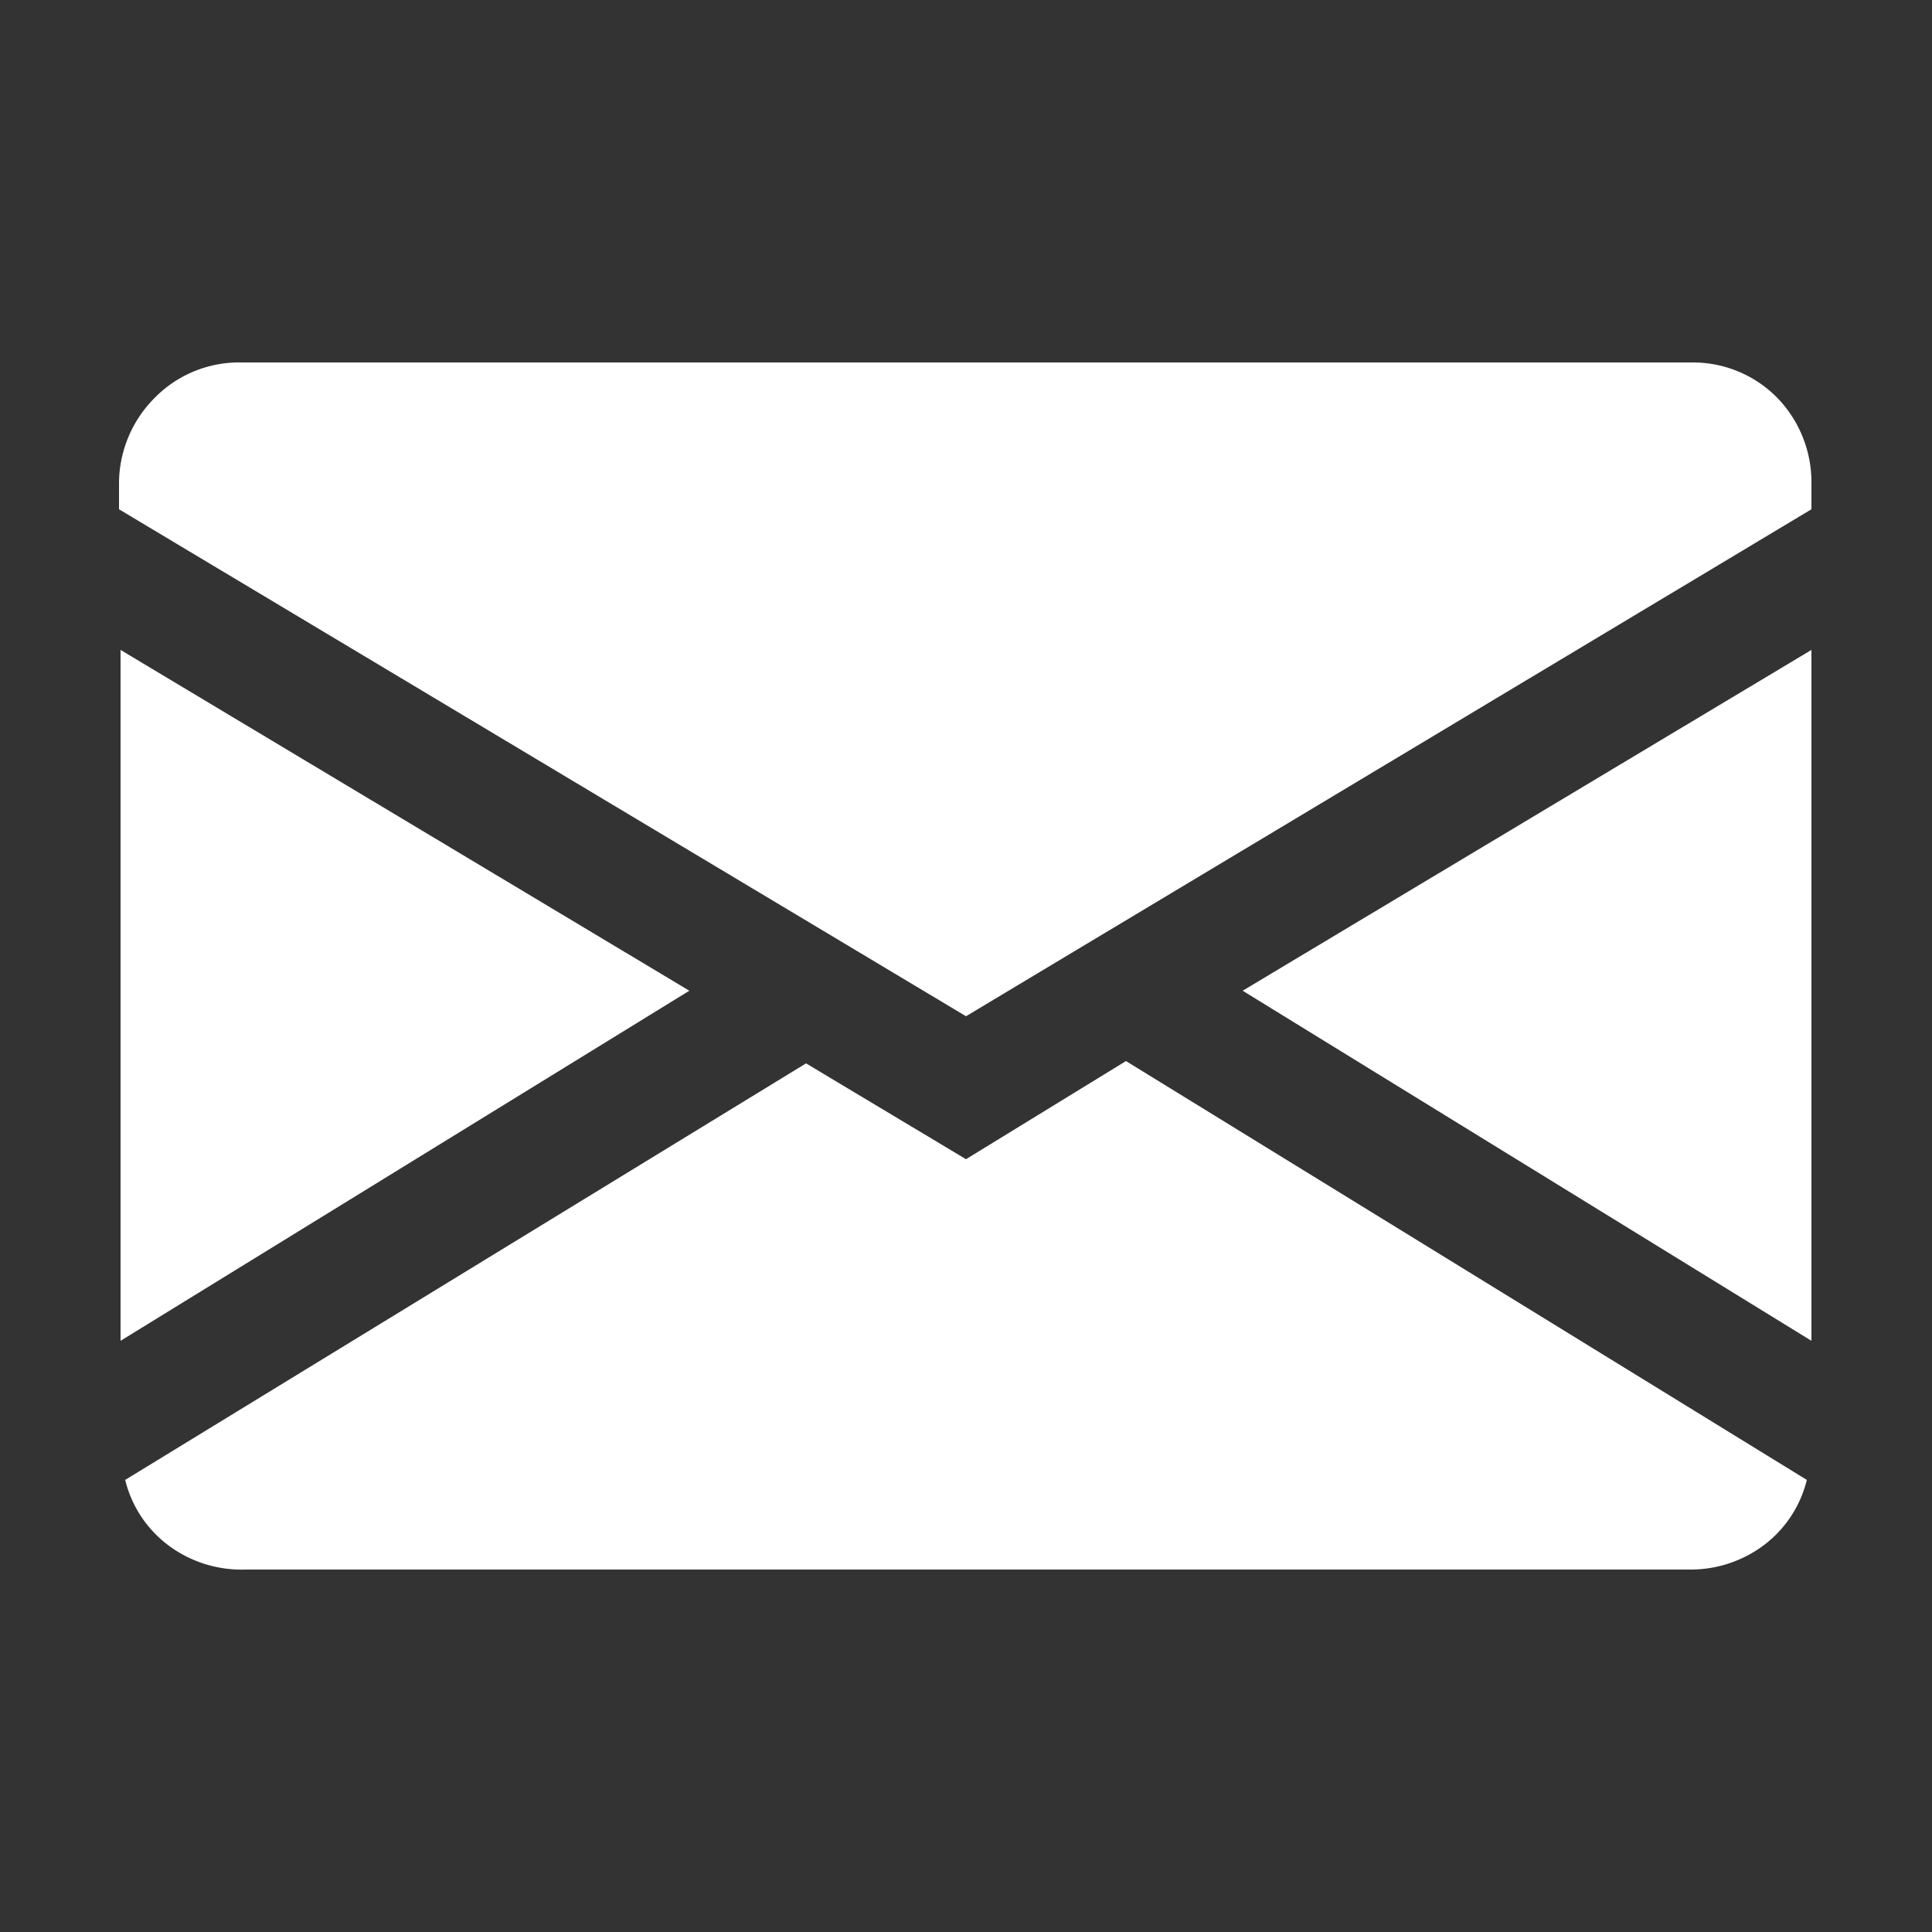
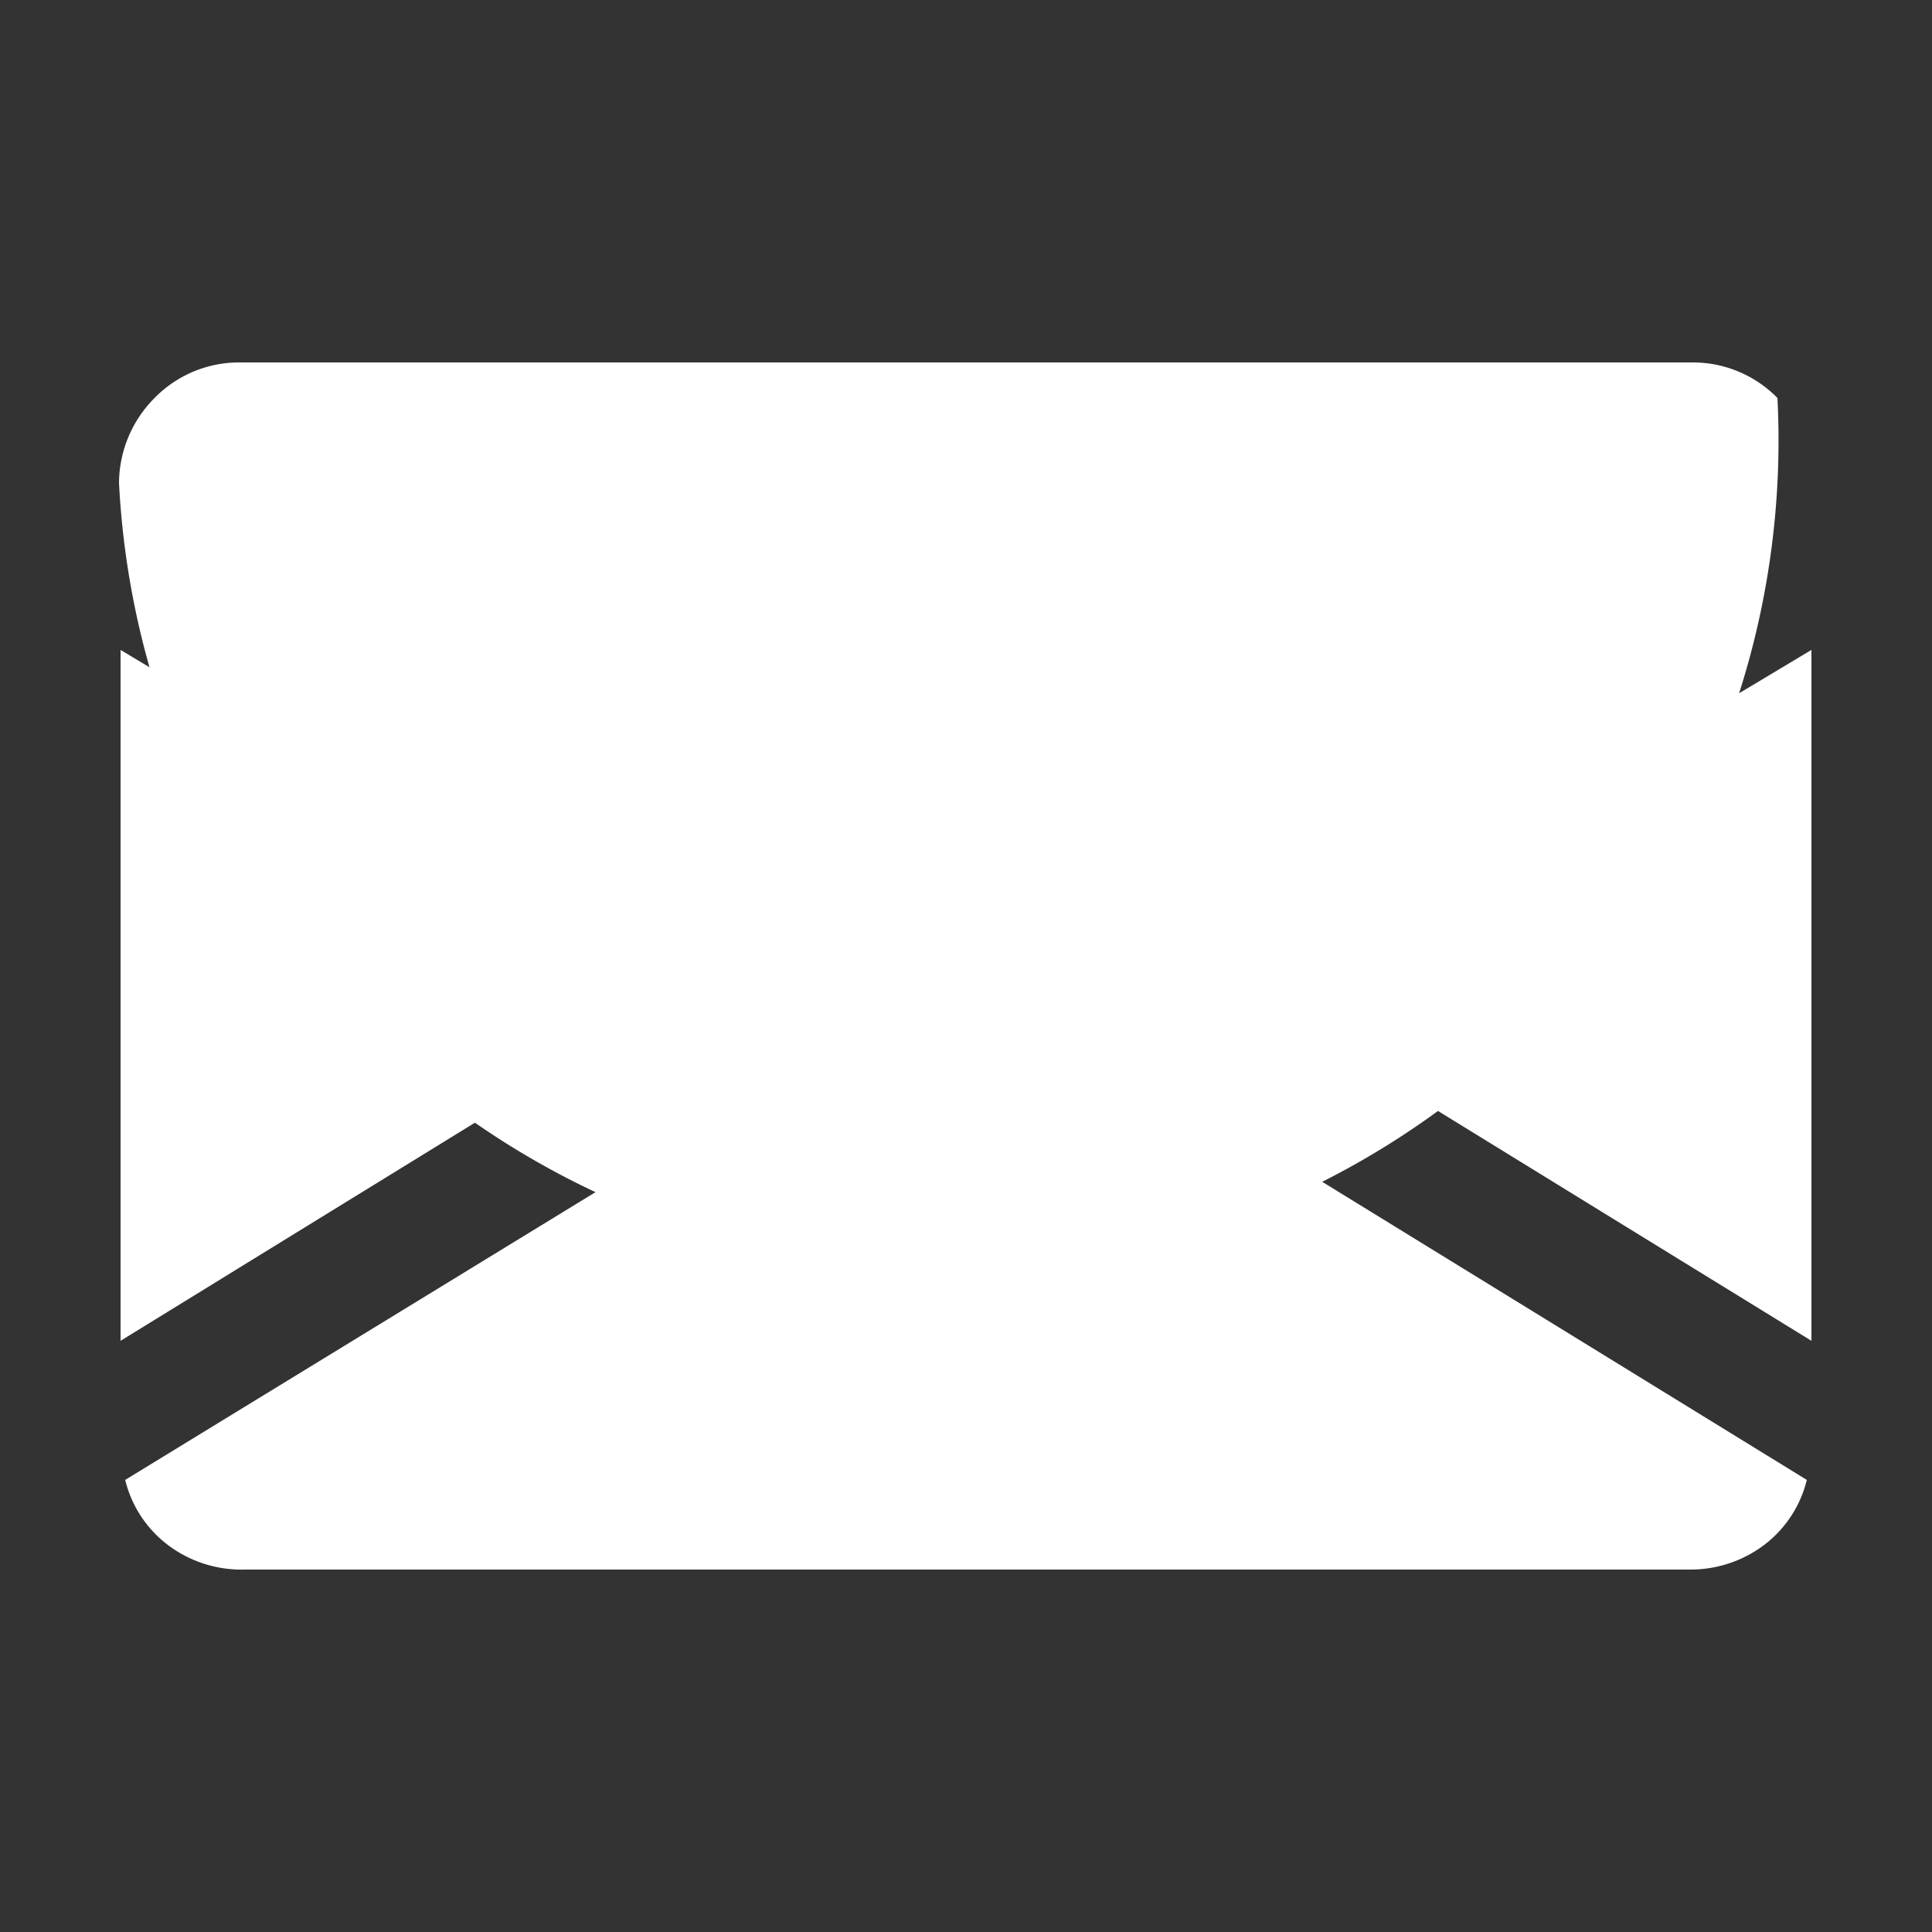
<svg xmlns="http://www.w3.org/2000/svg" id="图层_1" data-name="图层 1" viewBox="0 0 25 25">
  <rect x="0" y="0" width="25" height="25" fill="#333333" stroke="none" />
  <defs>
    <style>.cls-1{fill:#fff;}</style>
  </defs>
-   <path class="cls-1" d="M3.12,4.69A1.53,1.53,0,0,0,2,5.15a1.57,1.57,0,0,0-.46,1.1v.34L12.5,13.15,23.44,6.59V6.25A1.57,1.57,0,0,0,23,5.15a1.53,1.53,0,0,0-1.1-.46ZM23.44,8.41l-7.36,4.41,7.36,4.53Zm-.06,10.74-8.81-5.42L12.5,15l-2.07-1.24L1.62,19.15a1.5,1.5,0,0,0,.55.84,1.58,1.58,0,0,0,1,.32H21.88a1.58,1.58,0,0,0,.95-.32A1.5,1.5,0,0,0,23.38,19.15ZM1.56,17.35l7.36-4.53L1.56,8.41Z" />
+   <path class="cls-1" d="M3.12,4.69A1.53,1.53,0,0,0,2,5.15a1.57,1.57,0,0,0-.46,1.1v.34V6.25A1.57,1.57,0,0,0,23,5.15a1.53,1.53,0,0,0-1.1-.46ZM23.44,8.41l-7.36,4.41,7.36,4.53Zm-.06,10.74-8.81-5.42L12.5,15l-2.07-1.24L1.62,19.15a1.5,1.5,0,0,0,.55.84,1.58,1.58,0,0,0,1,.32H21.88a1.58,1.58,0,0,0,.95-.32A1.5,1.5,0,0,0,23.38,19.15ZM1.56,17.35l7.36-4.53L1.56,8.41Z" />
</svg>